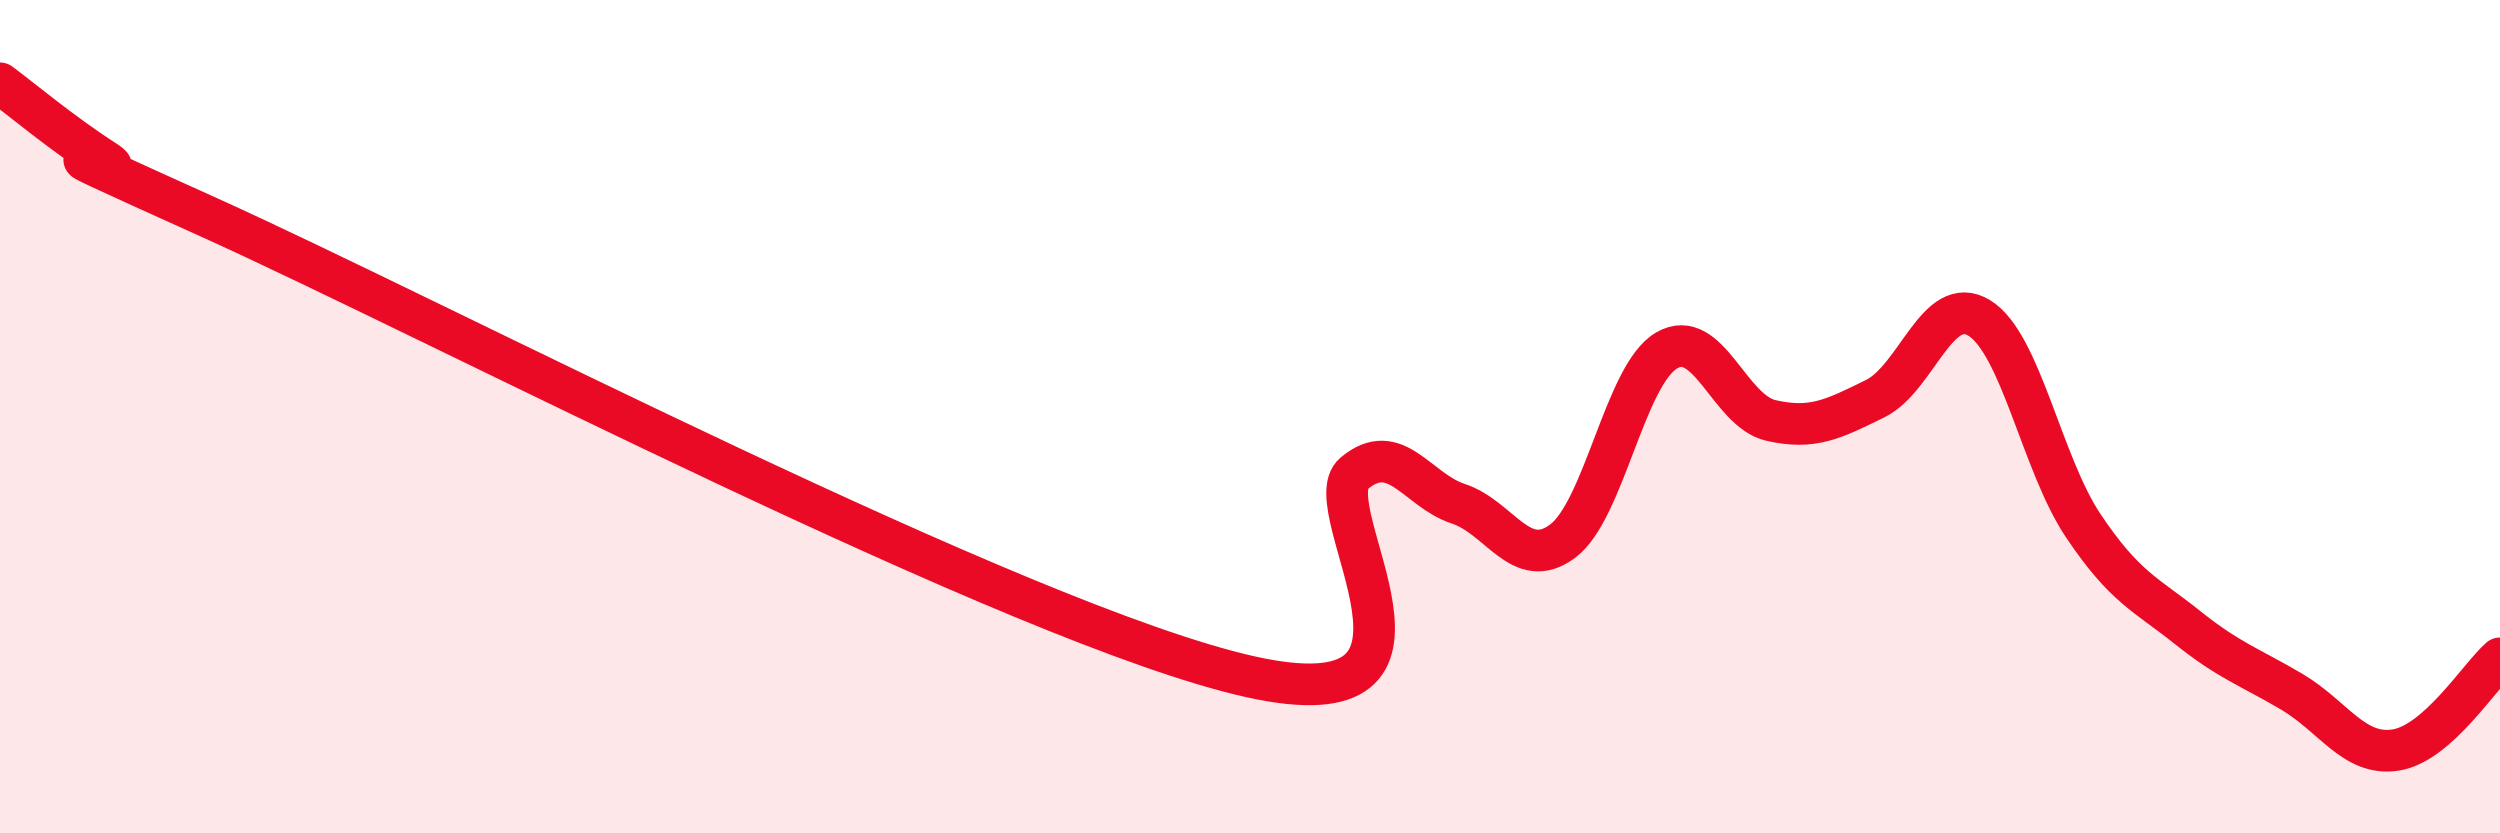
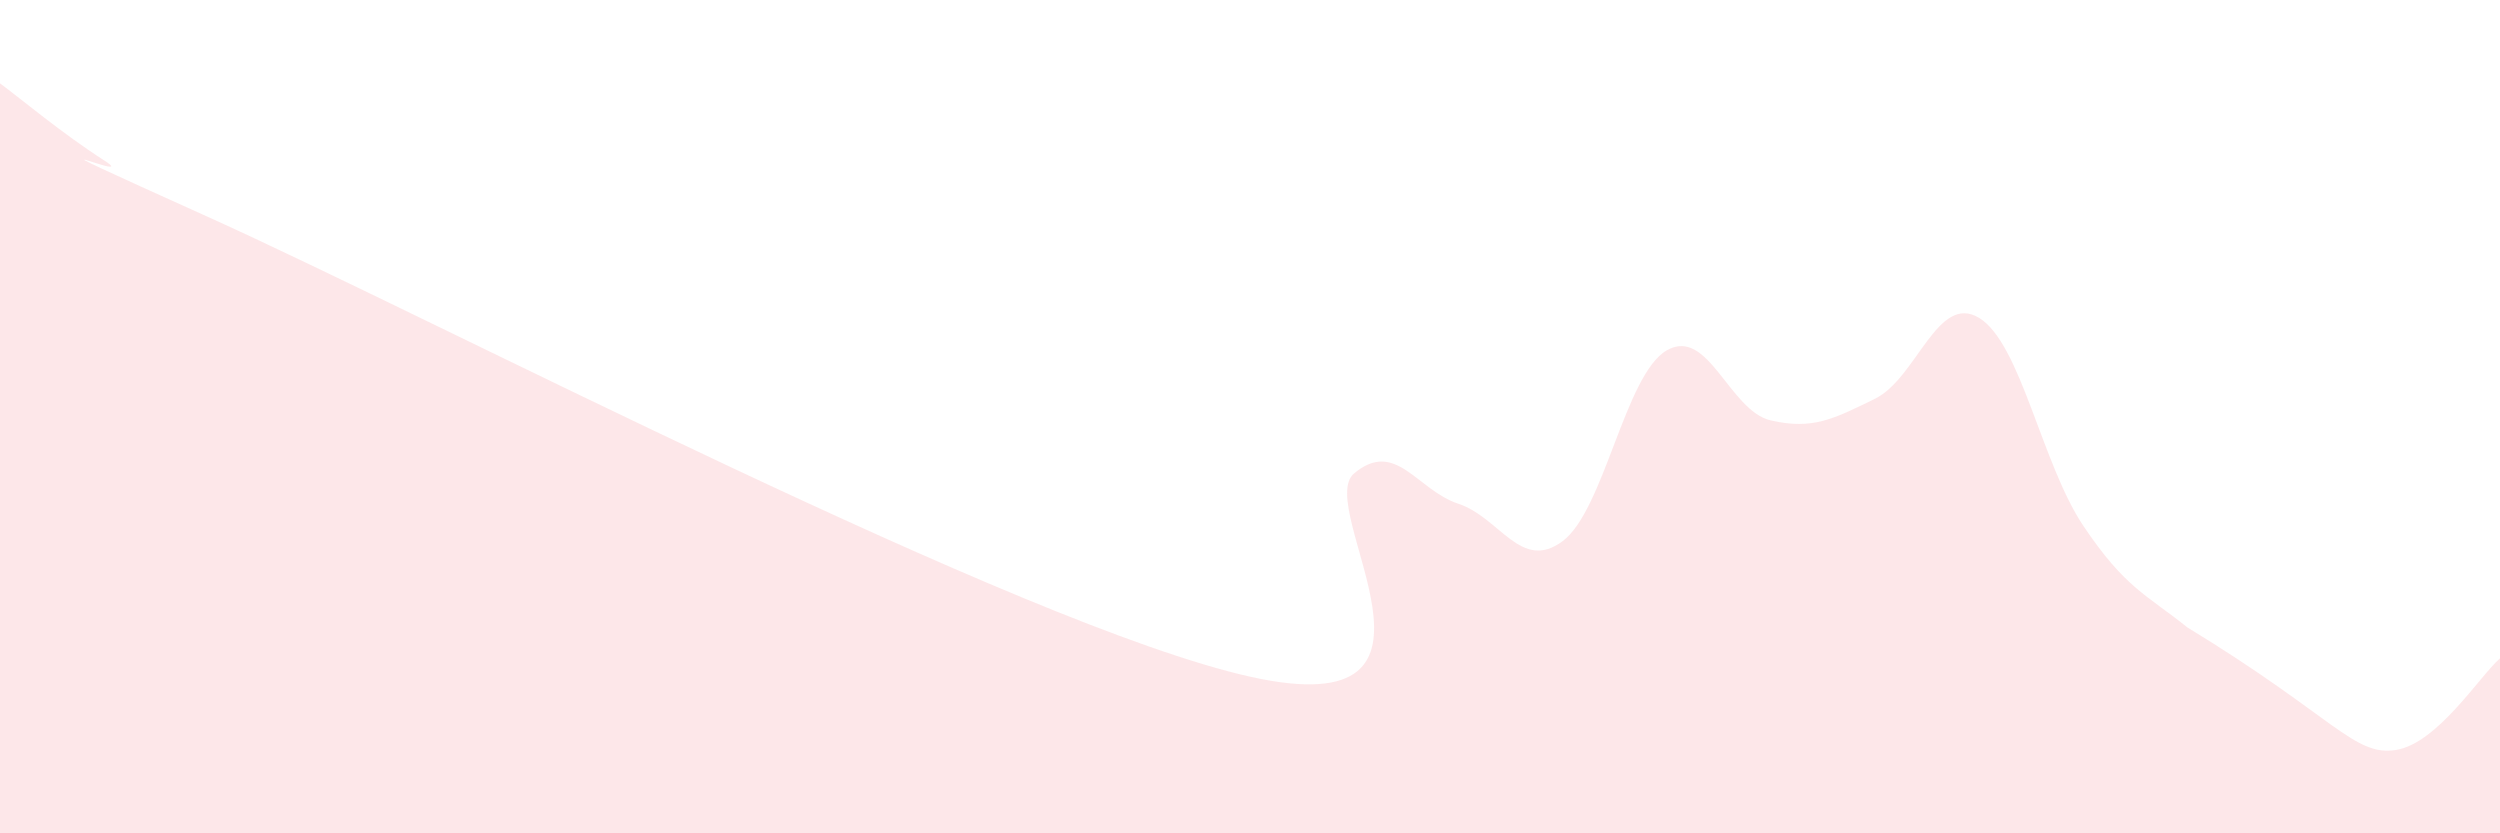
<svg xmlns="http://www.w3.org/2000/svg" width="60" height="20" viewBox="0 0 60 20">
-   <path d="M 0,2 C 0.5,2.37 1.5,3.21 2.5,3.85 C 3.5,4.49 -0.5,2.73 5,5.21 C 10.5,7.69 24.5,15.01 30,16.24 C 35.5,17.47 31.5,12.19 32.5,11.36 C 33.5,10.53 34,11.76 35,12.09 C 36,12.42 36.5,13.73 37.5,12.99 C 38.5,12.25 39,8.99 40,8.41 C 41,7.83 41.5,9.86 42.5,10.09 C 43.5,10.32 44,10.06 45,9.57 C 46,9.08 46.5,7.02 47.5,7.63 C 48.5,8.24 49,11.13 50,12.62 C 51,14.11 51.5,14.26 52.5,15.06 C 53.5,15.86 54,16.01 55,16.6 C 56,17.19 56.5,18.16 57.5,18 C 58.5,17.84 59.5,16.24 60,15.8L60 20L0 20Z" fill="#EB0A25" opacity="0.1" stroke-linecap="round" stroke-linejoin="round" />
-   <path d="M 0,2 C 0.5,2.37 1.5,3.21 2.5,3.85 C 3.5,4.49 -0.5,2.73 5,5.21 C 10.5,7.69 24.5,15.01 30,16.24 C 35.5,17.47 31.5,12.19 32.5,11.36 C 33.5,10.53 34,11.76 35,12.09 C 36,12.42 36.5,13.73 37.5,12.99 C 38.5,12.25 39,8.99 40,8.41 C 41,7.83 41.5,9.86 42.5,10.09 C 43.5,10.32 44,10.06 45,9.57 C 46,9.08 46.5,7.02 47.5,7.63 C 48.5,8.24 49,11.13 50,12.62 C 51,14.11 51.5,14.26 52.5,15.06 C 53.5,15.86 54,16.01 55,16.6 C 56,17.19 56.5,18.16 57.5,18 C 58.5,17.84 59.5,16.24 60,15.8" stroke="#EB0A25" stroke-width="1" fill="none" stroke-linecap="round" stroke-linejoin="round" />
+   <path d="M 0,2 C 0.5,2.37 1.5,3.21 2.5,3.85 C 3.5,4.49 -0.5,2.73 5,5.21 C 10.5,7.69 24.5,15.01 30,16.24 C 35.5,17.47 31.5,12.19 32.5,11.36 C 33.5,10.53 34,11.76 35,12.09 C 36,12.42 36.5,13.73 37.5,12.99 C 38.5,12.25 39,8.99 40,8.41 C 41,7.83 41.5,9.86 42.5,10.09 C 43.5,10.32 44,10.06 45,9.57 C 46,9.08 46.5,7.02 47.5,7.63 C 48.5,8.24 49,11.13 50,12.62 C 51,14.11 51.5,14.26 52.5,15.06 C 56,17.19 56.5,18.16 57.5,18 C 58.5,17.84 59.5,16.24 60,15.8L60 20L0 20Z" fill="#EB0A25" opacity="0.1" stroke-linecap="round" stroke-linejoin="round" />
</svg>